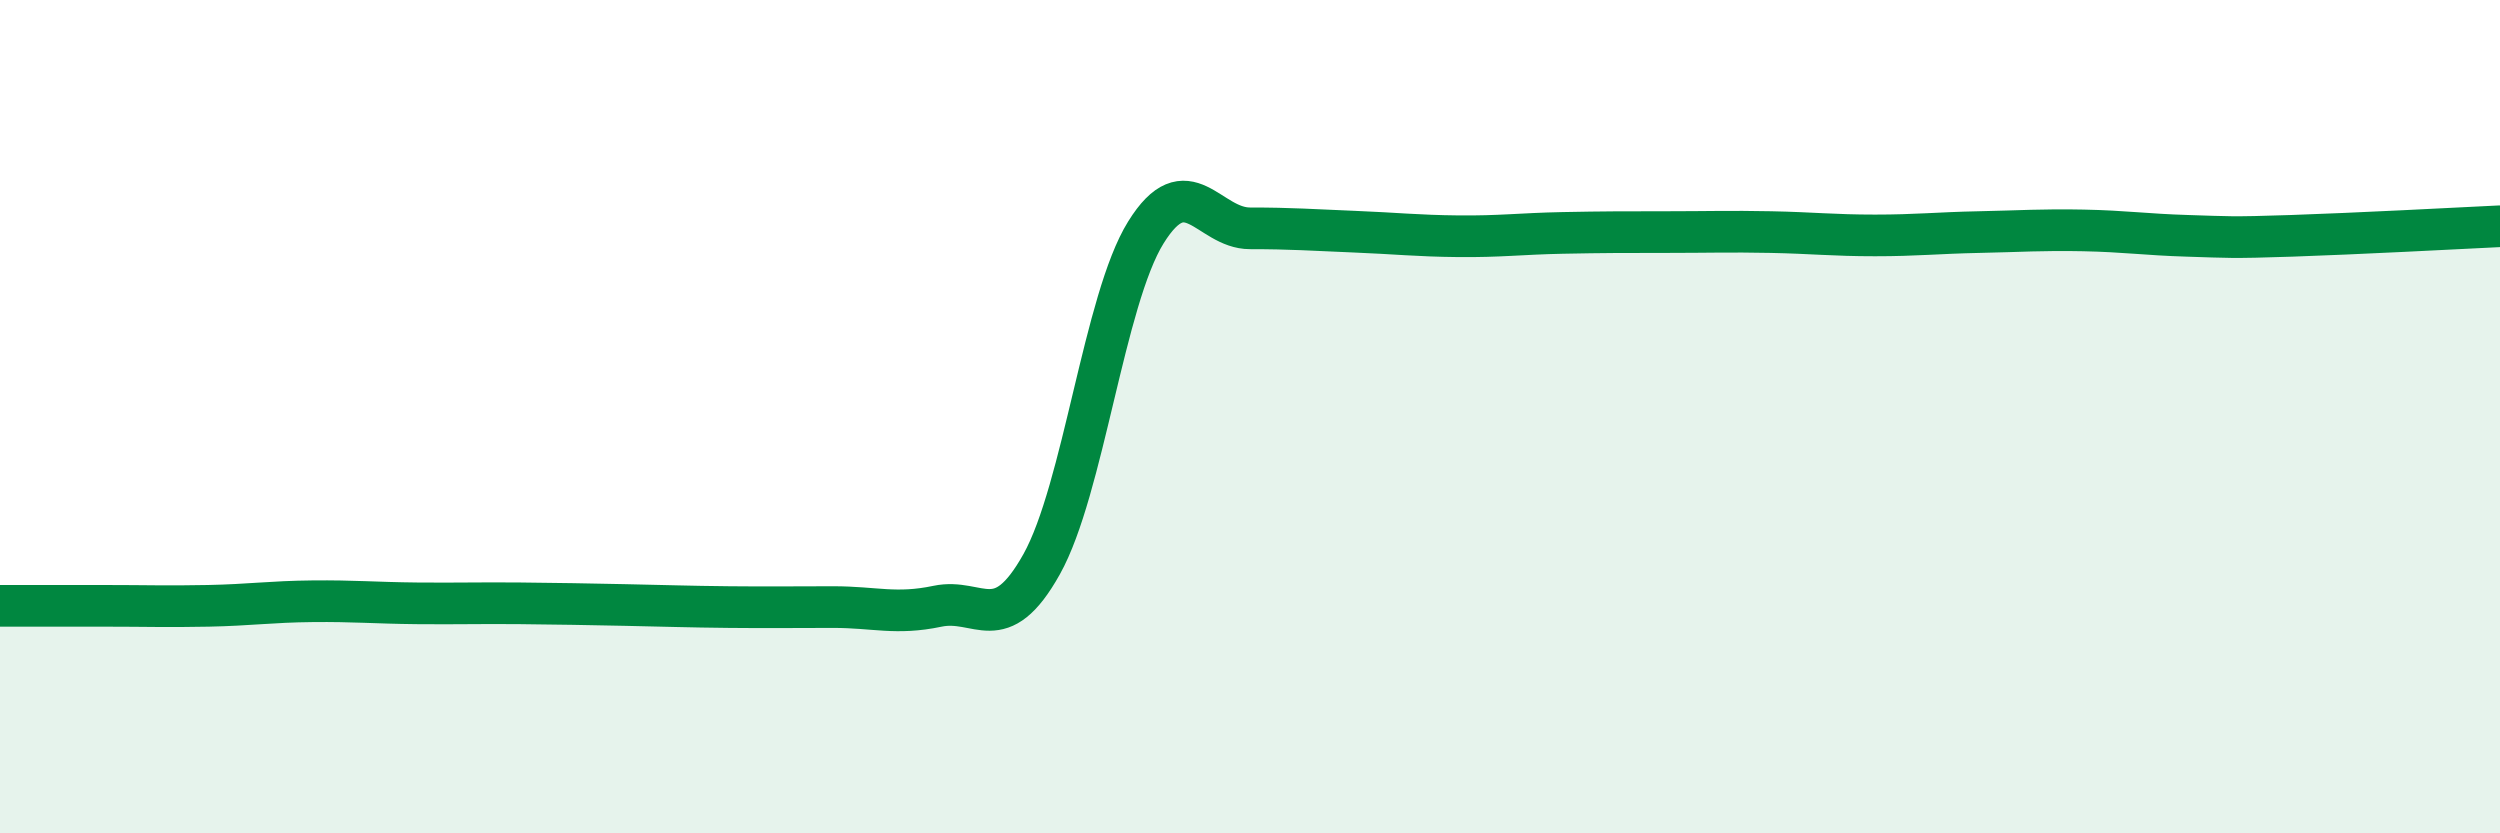
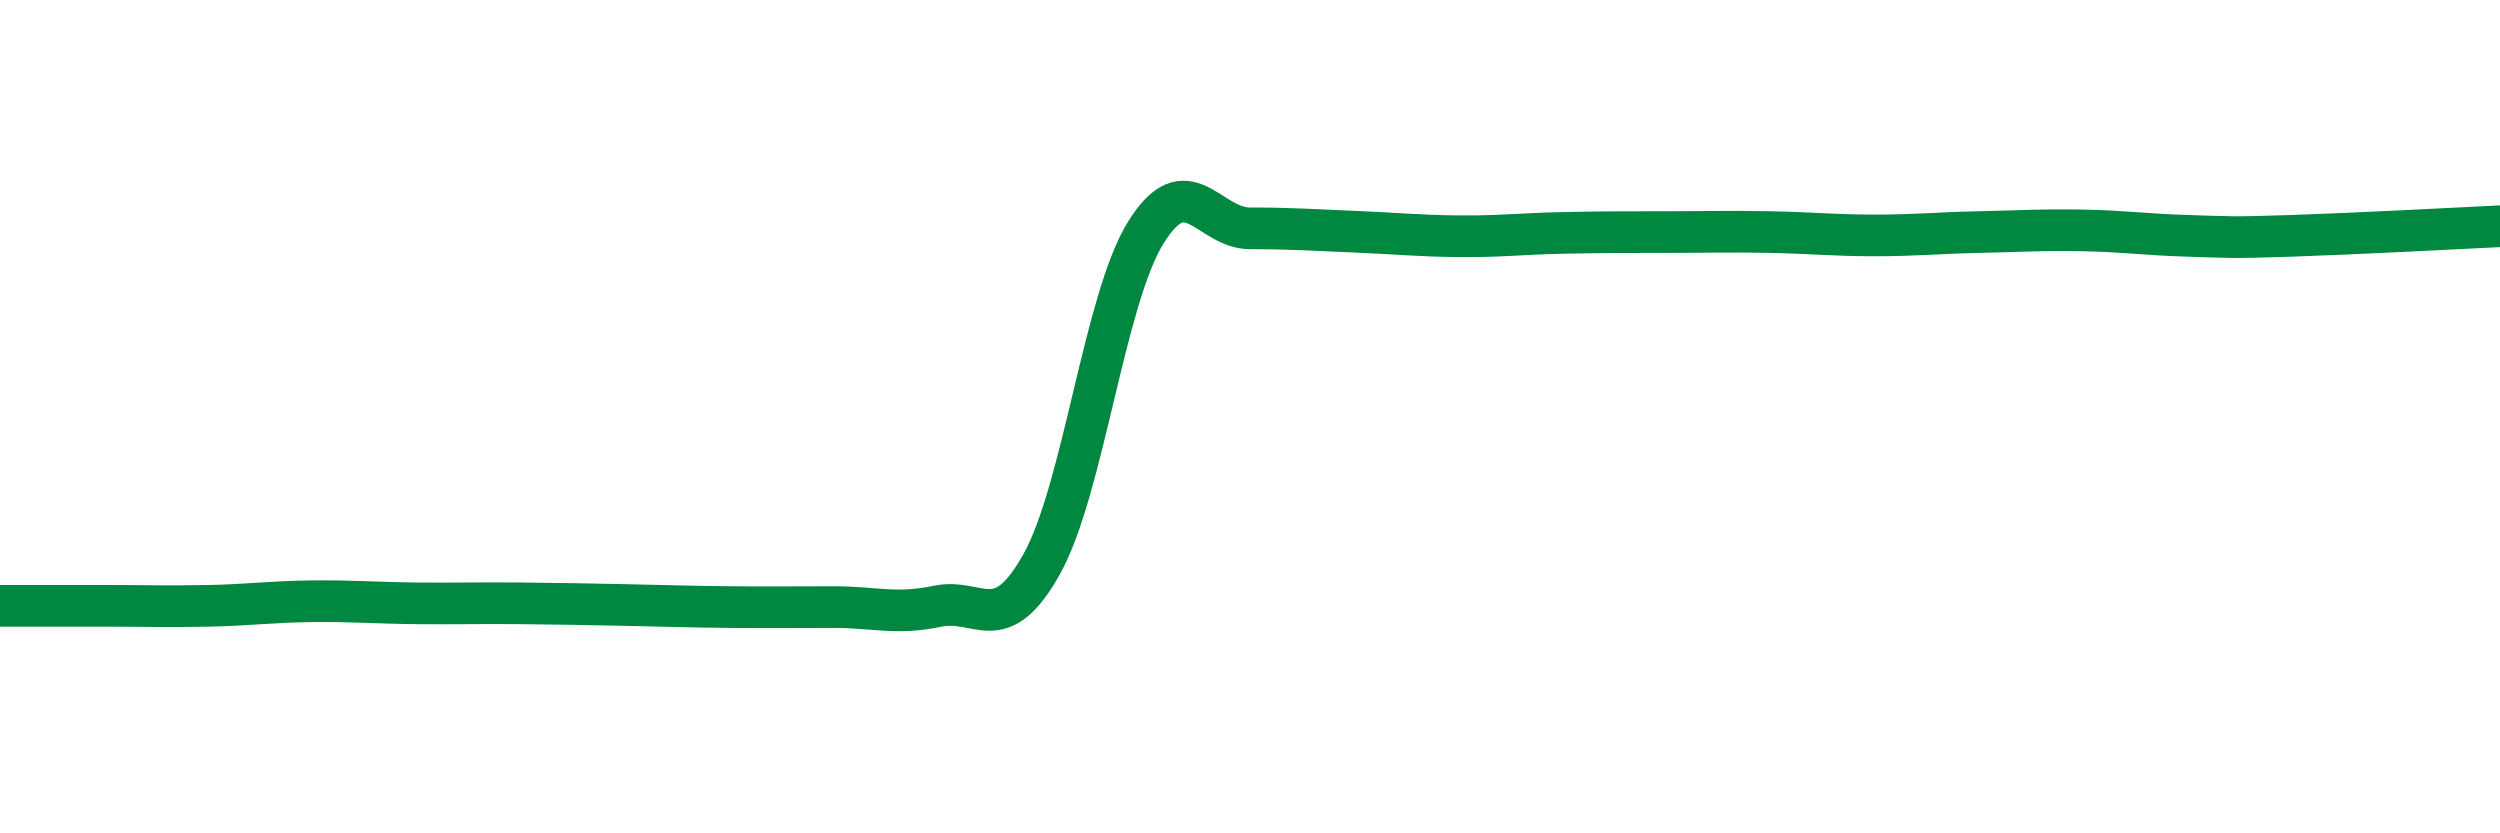
<svg xmlns="http://www.w3.org/2000/svg" width="60" height="20" viewBox="0 0 60 20">
-   <path d="M 0,14.54 C 0.5,14.54 1.5,14.54 2.5,14.54 C 3.5,14.54 4,14.56 5,14.54 C 6,14.52 6.5,14.44 7.5,14.43 C 8.5,14.42 9,14.47 10,14.48 C 11,14.49 11.5,14.47 12.5,14.48 C 13.5,14.49 14,14.5 15,14.52 C 16,14.54 16.5,14.56 17.5,14.57 C 18.5,14.58 19,14.57 20,14.57 C 21,14.57 21.5,14.76 22.5,14.55 C 23.5,14.34 24,15.33 25,13.54 C 26,11.75 26.5,7.19 27.5,5.58 C 28.5,3.97 29,5.48 30,5.48 C 31,5.48 31.5,5.52 32.5,5.56 C 33.5,5.6 34,5.66 35,5.67 C 36,5.68 36.5,5.61 37.5,5.59 C 38.5,5.57 39,5.57 40,5.57 C 41,5.57 41.5,5.55 42.5,5.57 C 43.5,5.59 44,5.65 45,5.65 C 46,5.65 46.5,5.59 47.5,5.57 C 48.5,5.55 49,5.51 50,5.53 C 51,5.55 51.5,5.63 52.5,5.66 C 53.5,5.69 53.5,5.71 55,5.66 C 56.5,5.61 59,5.48 60,5.43L60 20L0 20Z" fill="#008740" opacity="0.1" stroke-linecap="round" stroke-linejoin="round" />
  <path d="M 0,14.54 C 0.5,14.54 1.5,14.54 2.5,14.54 C 3.5,14.54 4,14.56 5,14.54 C 6,14.52 6.5,14.44 7.5,14.43 C 8.5,14.42 9,14.47 10,14.48 C 11,14.49 11.5,14.47 12.5,14.48 C 13.5,14.49 14,14.5 15,14.52 C 16,14.54 16.5,14.56 17.5,14.57 C 18.5,14.58 19,14.57 20,14.57 C 21,14.57 21.5,14.76 22.5,14.55 C 23.5,14.34 24,15.33 25,13.54 C 26,11.75 26.5,7.19 27.5,5.58 C 28.5,3.97 29,5.48 30,5.48 C 31,5.48 31.5,5.52 32.5,5.56 C 33.5,5.6 34,5.66 35,5.67 C 36,5.68 36.5,5.61 37.5,5.59 C 38.5,5.57 39,5.57 40,5.57 C 41,5.57 41.5,5.55 42.5,5.57 C 43.5,5.59 44,5.65 45,5.65 C 46,5.65 46.5,5.59 47.5,5.57 C 48.5,5.55 49,5.51 50,5.53 C 51,5.55 51.5,5.63 52.5,5.66 C 53.5,5.69 53.5,5.71 55,5.66 C 56.5,5.61 59,5.48 60,5.43" stroke="#008740" stroke-width="1" fill="none" stroke-linecap="round" stroke-linejoin="round" />
</svg>